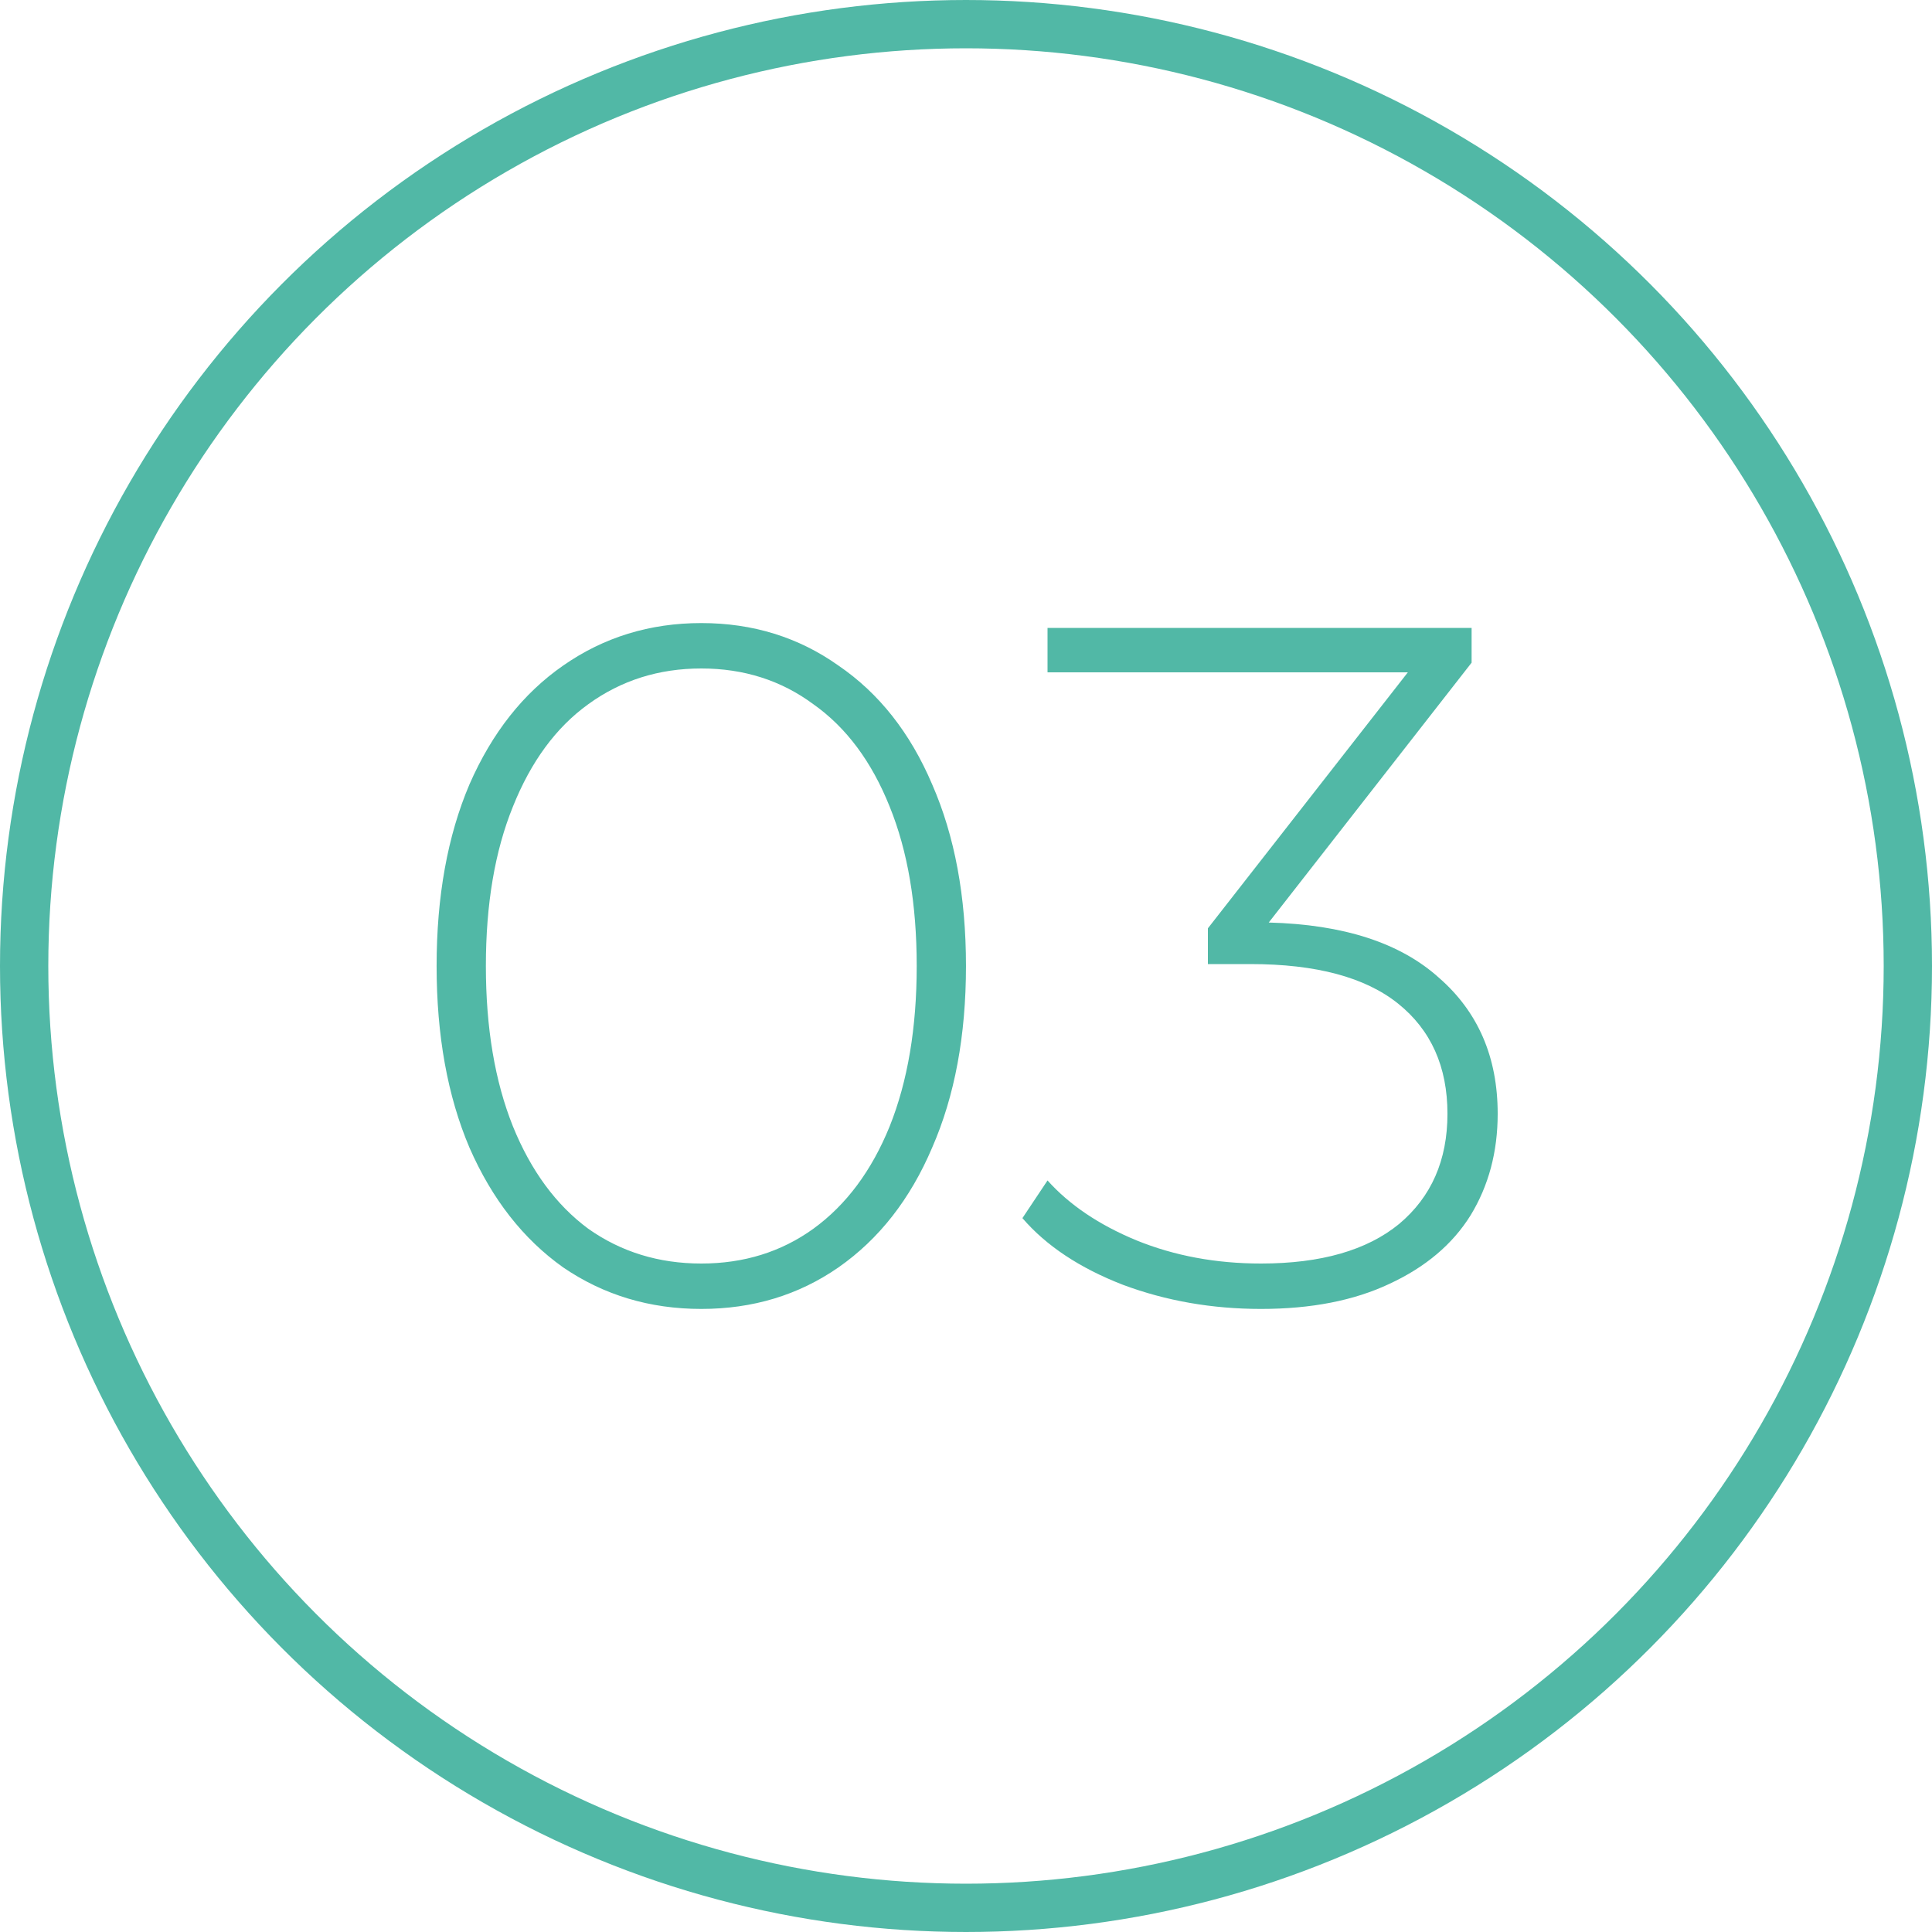
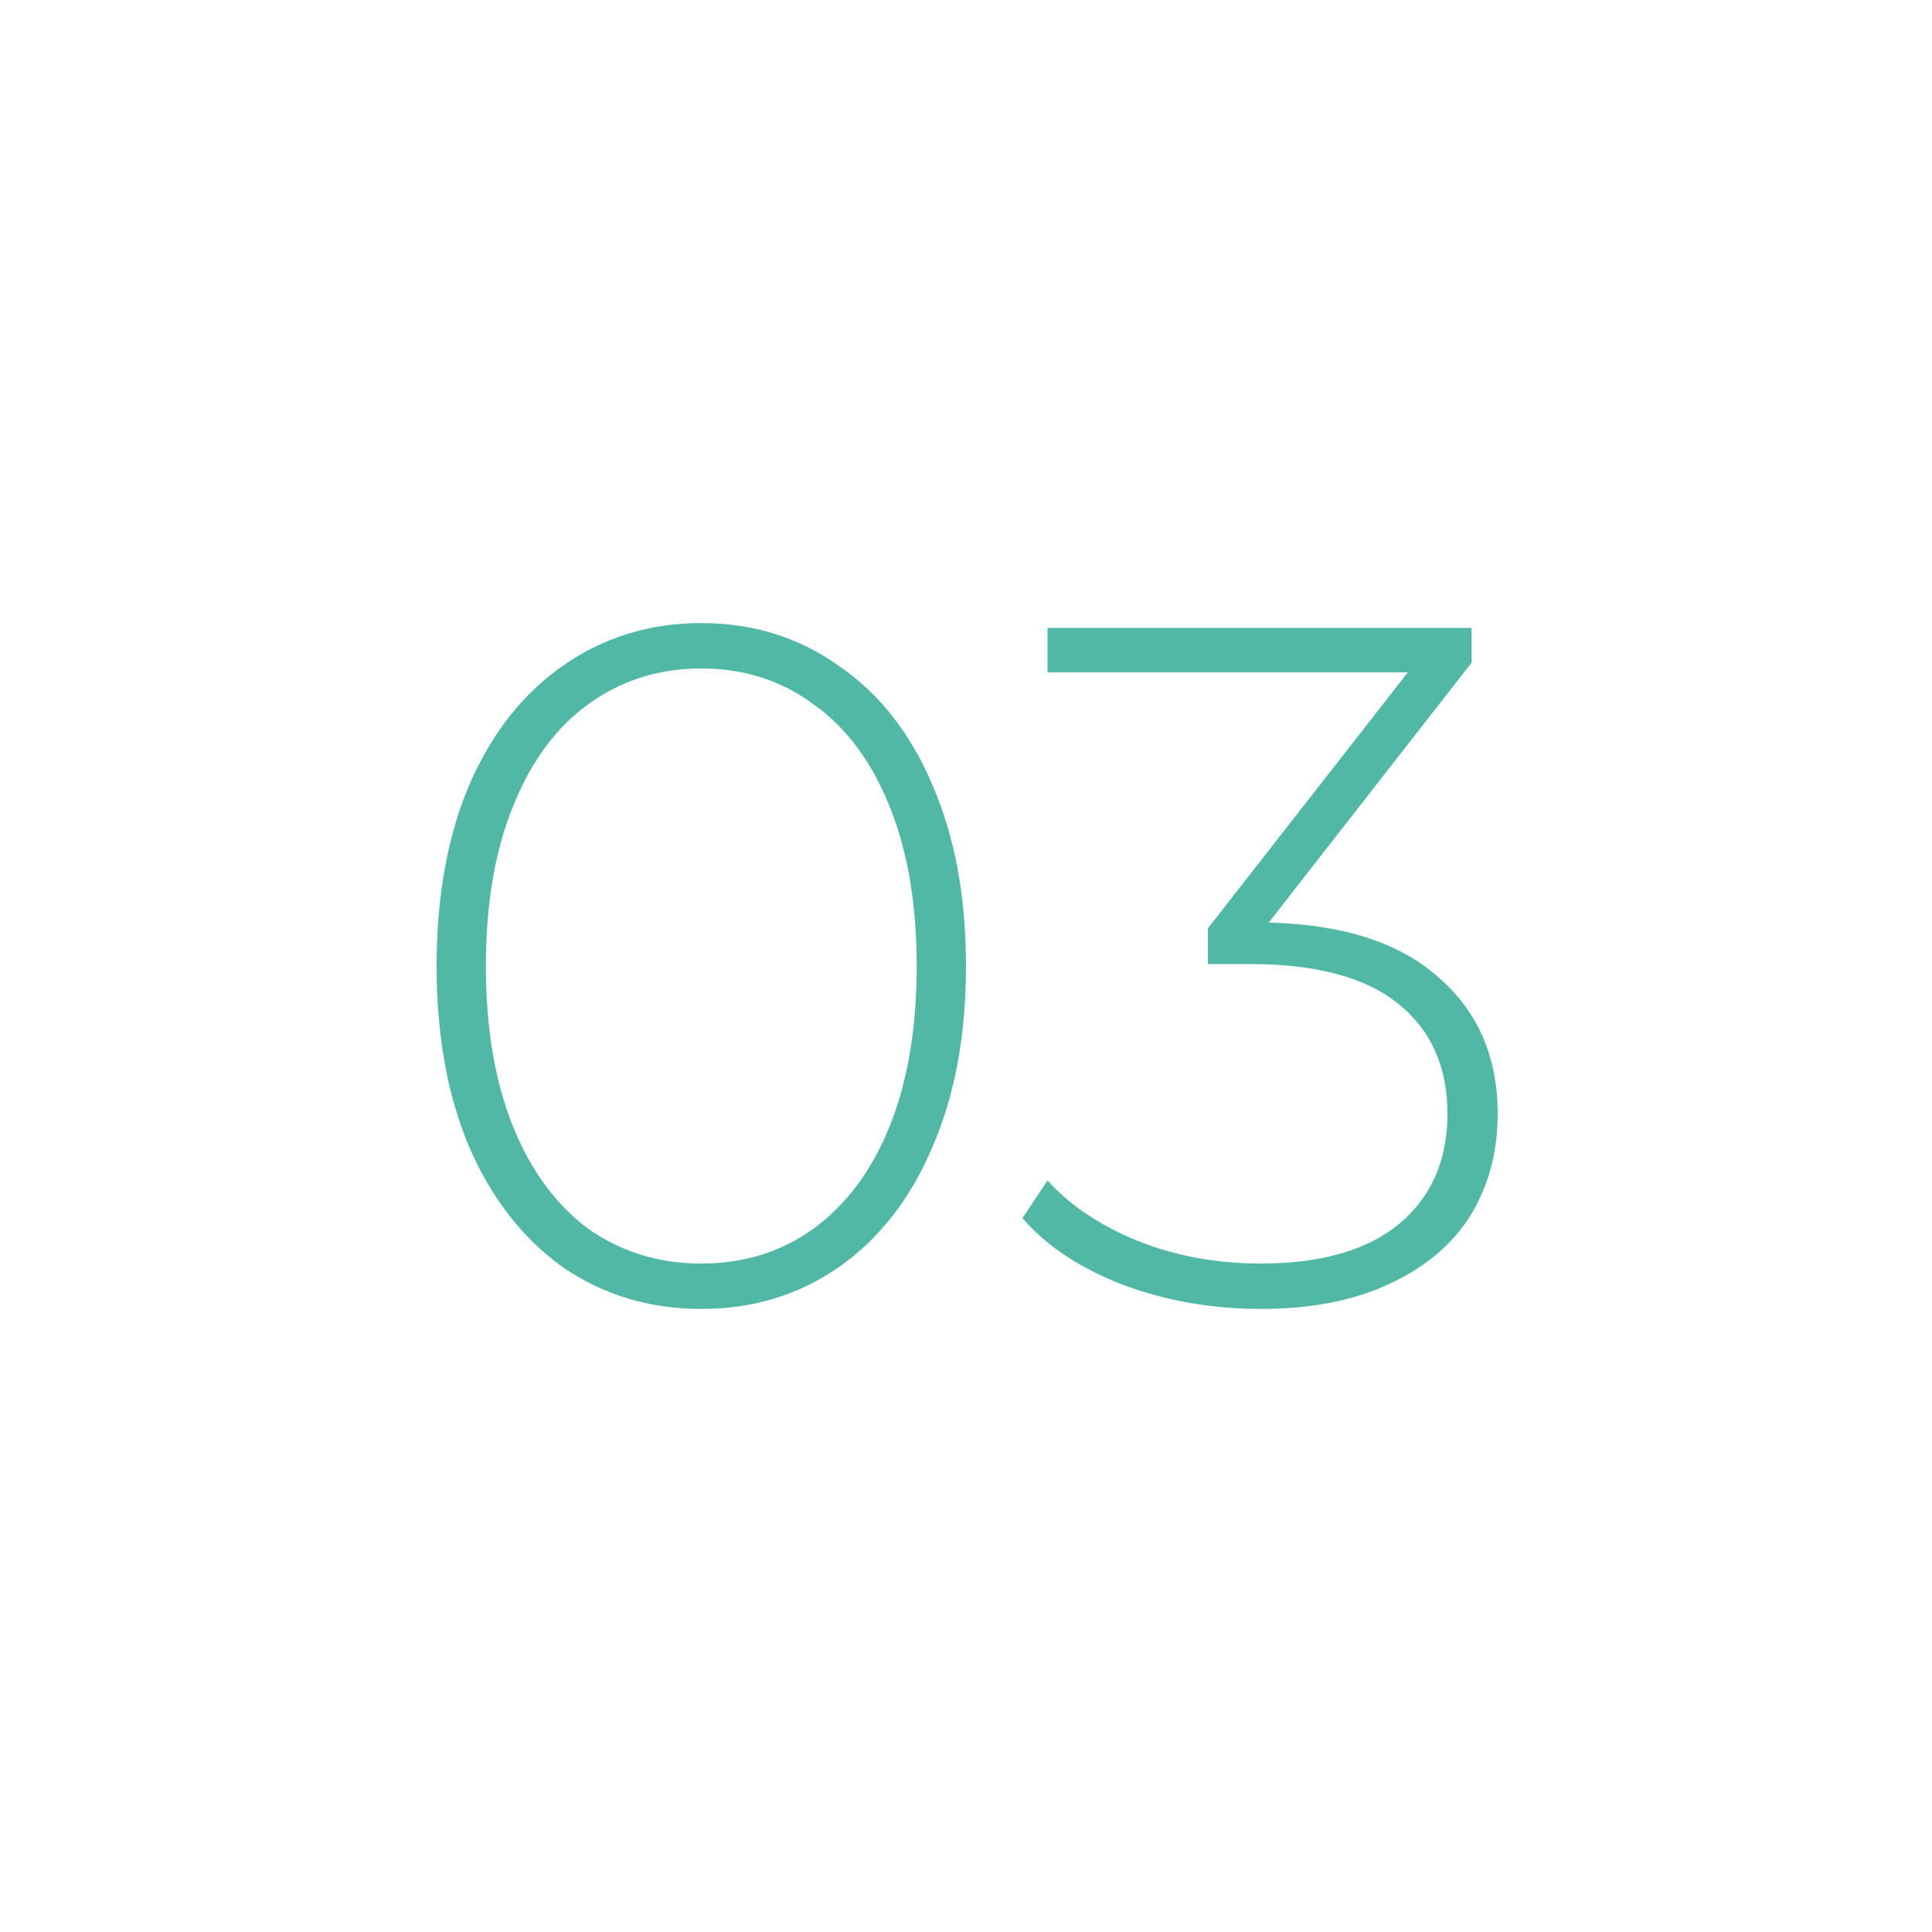
<svg xmlns="http://www.w3.org/2000/svg" width="80" height="80" viewBox="0 0 80 80" fill="none">
  <path d="M29.039 54.2C26.906 54.2 24.999 53.627 23.319 52.48C21.666 51.307 20.372 49.653 19.439 47.52C18.532 45.387 18.079 42.88 18.079 40C18.079 37.12 18.532 34.613 19.439 32.48C20.372 30.347 21.666 28.707 23.319 27.56C24.999 26.387 26.906 25.8 29.039 25.8C31.172 25.8 33.066 26.387 34.719 27.56C36.399 28.707 37.692 30.347 38.599 32.48C39.532 34.613 39.999 37.12 39.999 40C39.999 42.88 39.532 45.387 38.599 47.52C37.692 49.653 36.399 51.307 34.719 52.48C33.066 53.627 31.172 54.2 29.039 54.2ZM29.039 52.32C30.799 52.32 32.346 51.84 33.679 50.88C35.039 49.893 36.092 48.48 36.839 46.64C37.586 44.773 37.959 42.56 37.959 40C37.959 37.44 37.586 35.24 36.839 33.4C36.092 31.533 35.039 30.12 33.679 29.16C32.346 28.173 30.799 27.68 29.039 27.68C27.279 27.68 25.719 28.173 24.359 29.16C23.026 30.12 21.986 31.533 21.239 33.4C20.492 35.24 20.119 37.44 20.119 40C20.119 42.56 20.492 44.773 21.239 46.64C21.986 48.48 23.026 49.893 24.359 50.88C25.719 51.84 27.279 52.32 29.039 52.32ZM52.536 38.2C55.63 38.28 57.976 39.04 59.576 40.48C61.203 41.893 62.016 43.773 62.016 46.12C62.016 47.693 61.643 49.093 60.896 50.32C60.15 51.52 59.03 52.467 57.536 53.16C56.07 53.853 54.296 54.2 52.216 54.2C50.19 54.2 48.283 53.867 46.496 53.2C44.71 52.507 43.323 51.587 42.336 50.44L43.376 48.88C44.283 49.893 45.51 50.72 47.056 51.36C48.63 52 50.35 52.32 52.216 52.32C54.696 52.32 56.603 51.773 57.936 50.68C59.27 49.56 59.936 48.04 59.936 46.12C59.936 44.173 59.256 42.653 57.896 41.56C56.536 40.467 54.496 39.92 51.776 39.92H50.016V38.44L58.296 27.84H43.376V26H60.936V27.44L52.536 38.2Z" fill="#51B8A6" />
-   <circle cx="40" cy="40" r="39" stroke="#51B8A6" stroke-width="2" />
</svg>